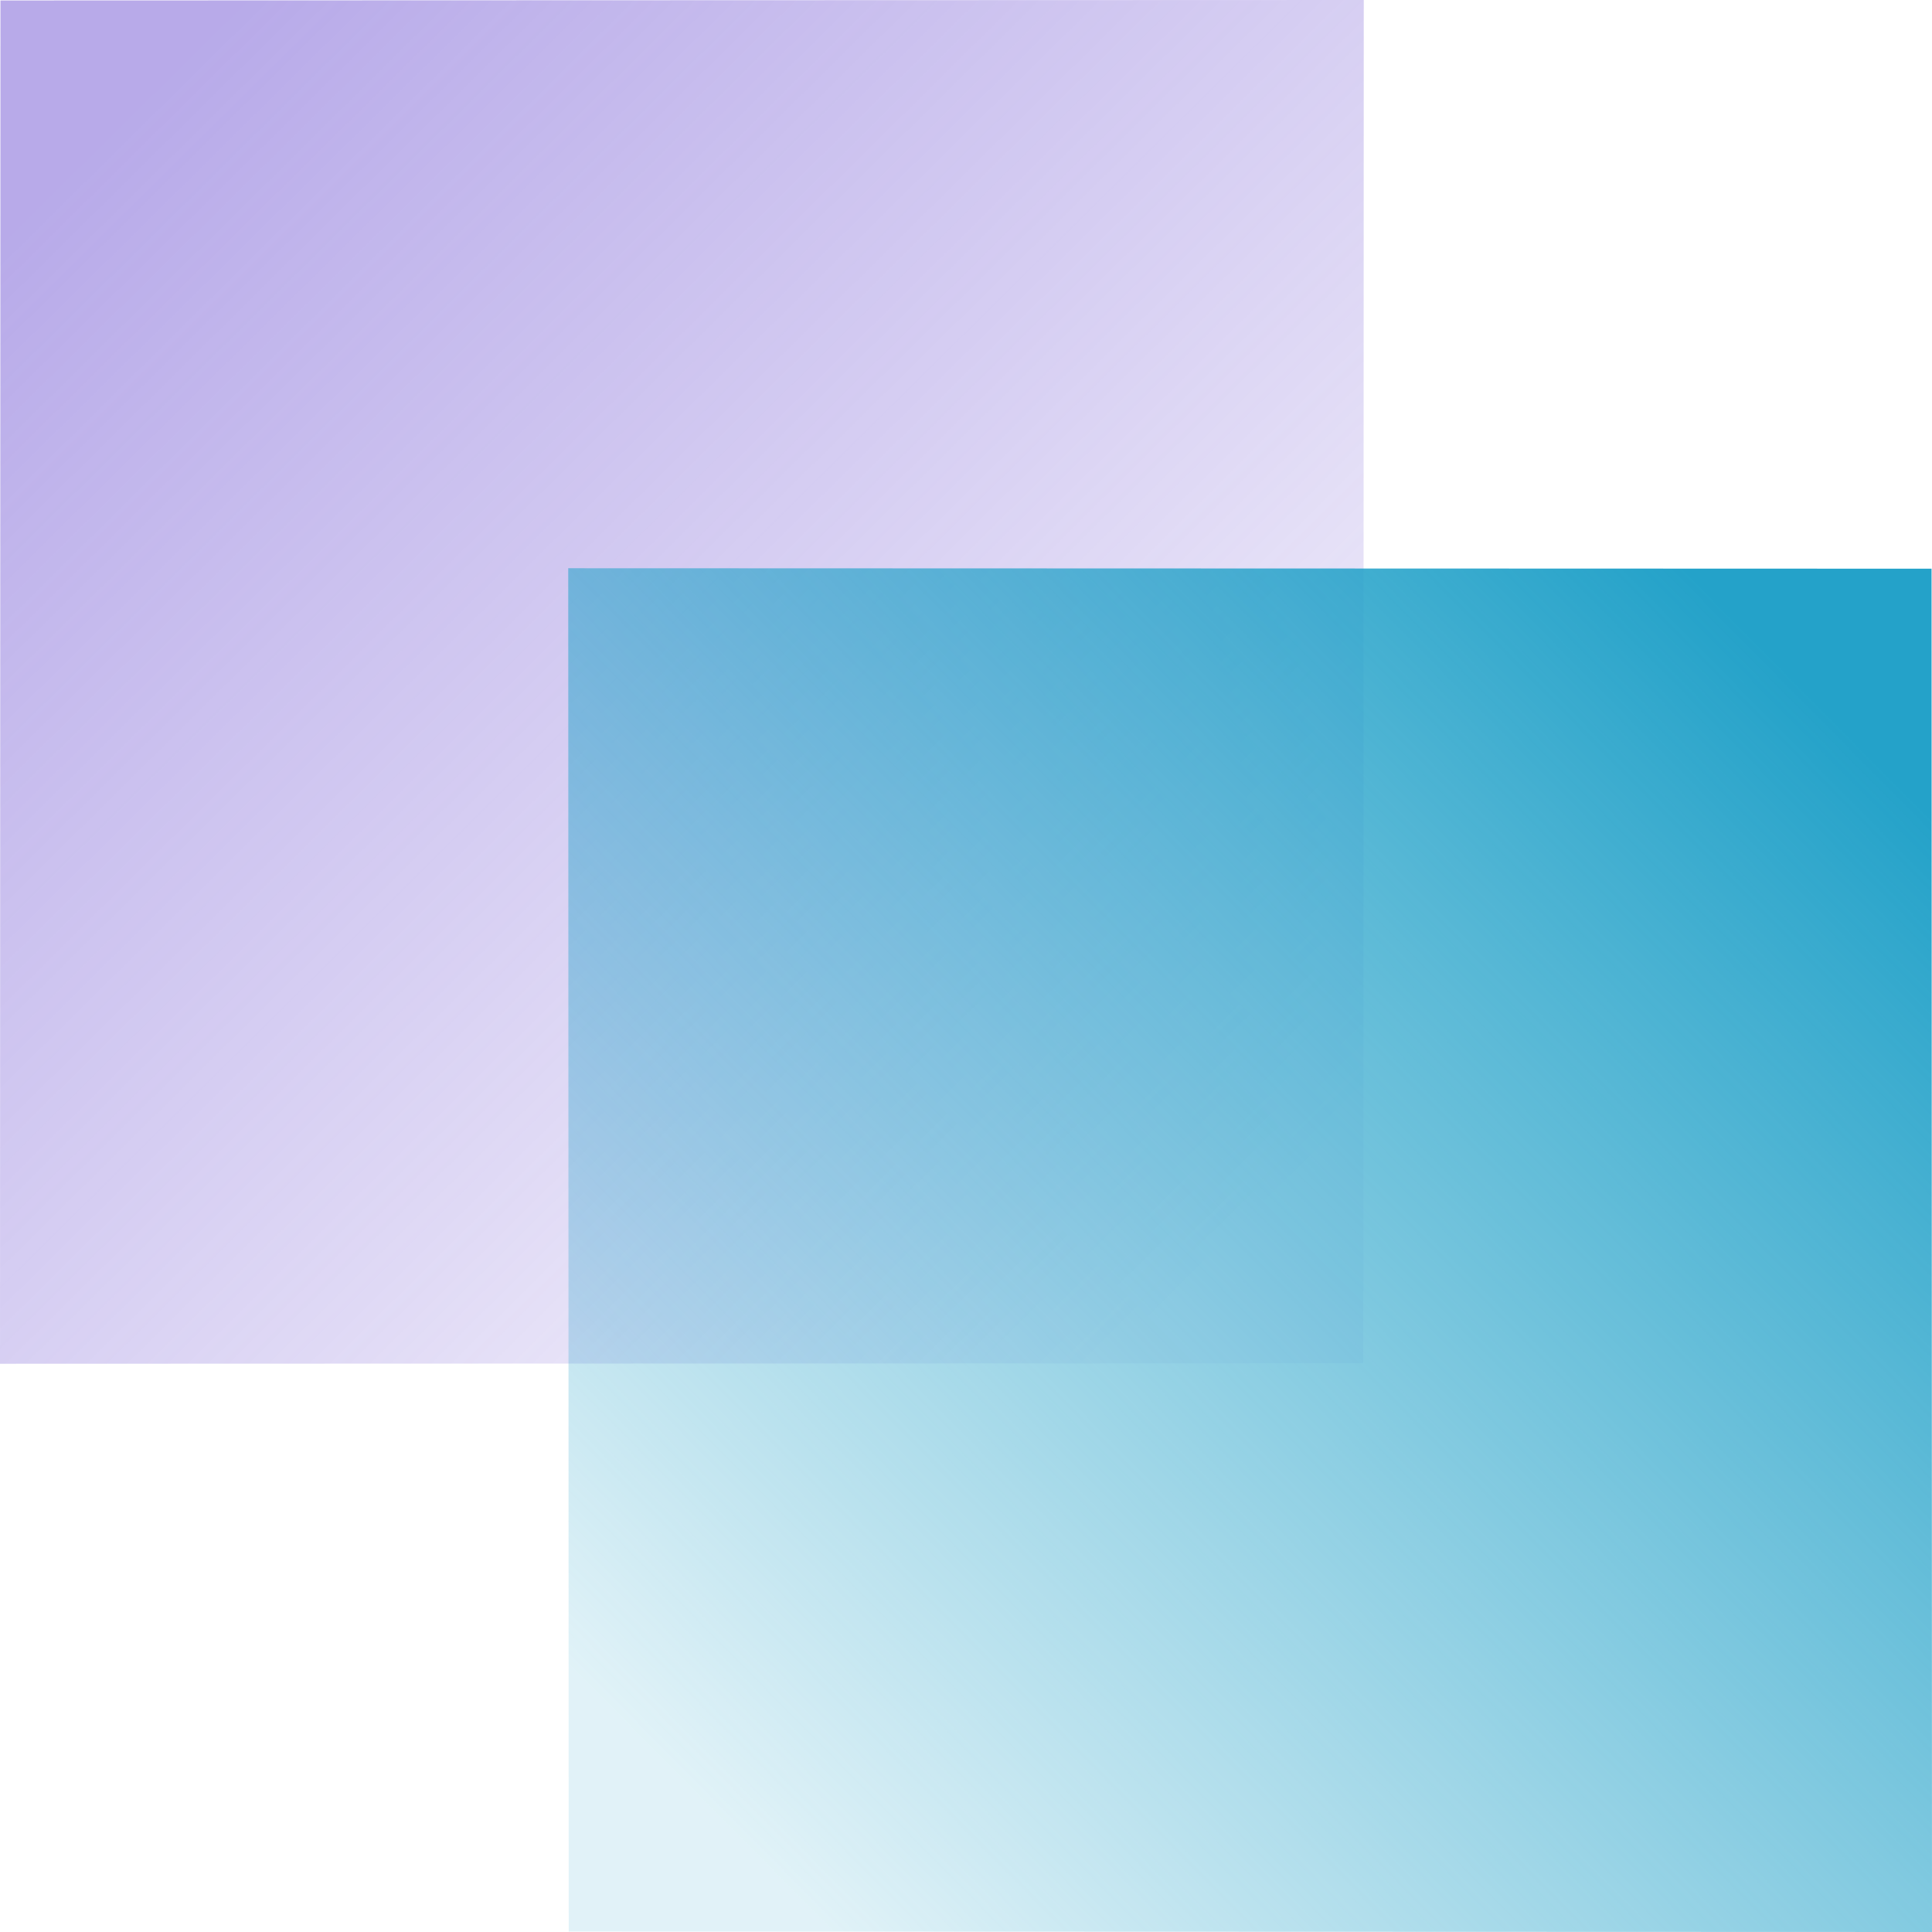
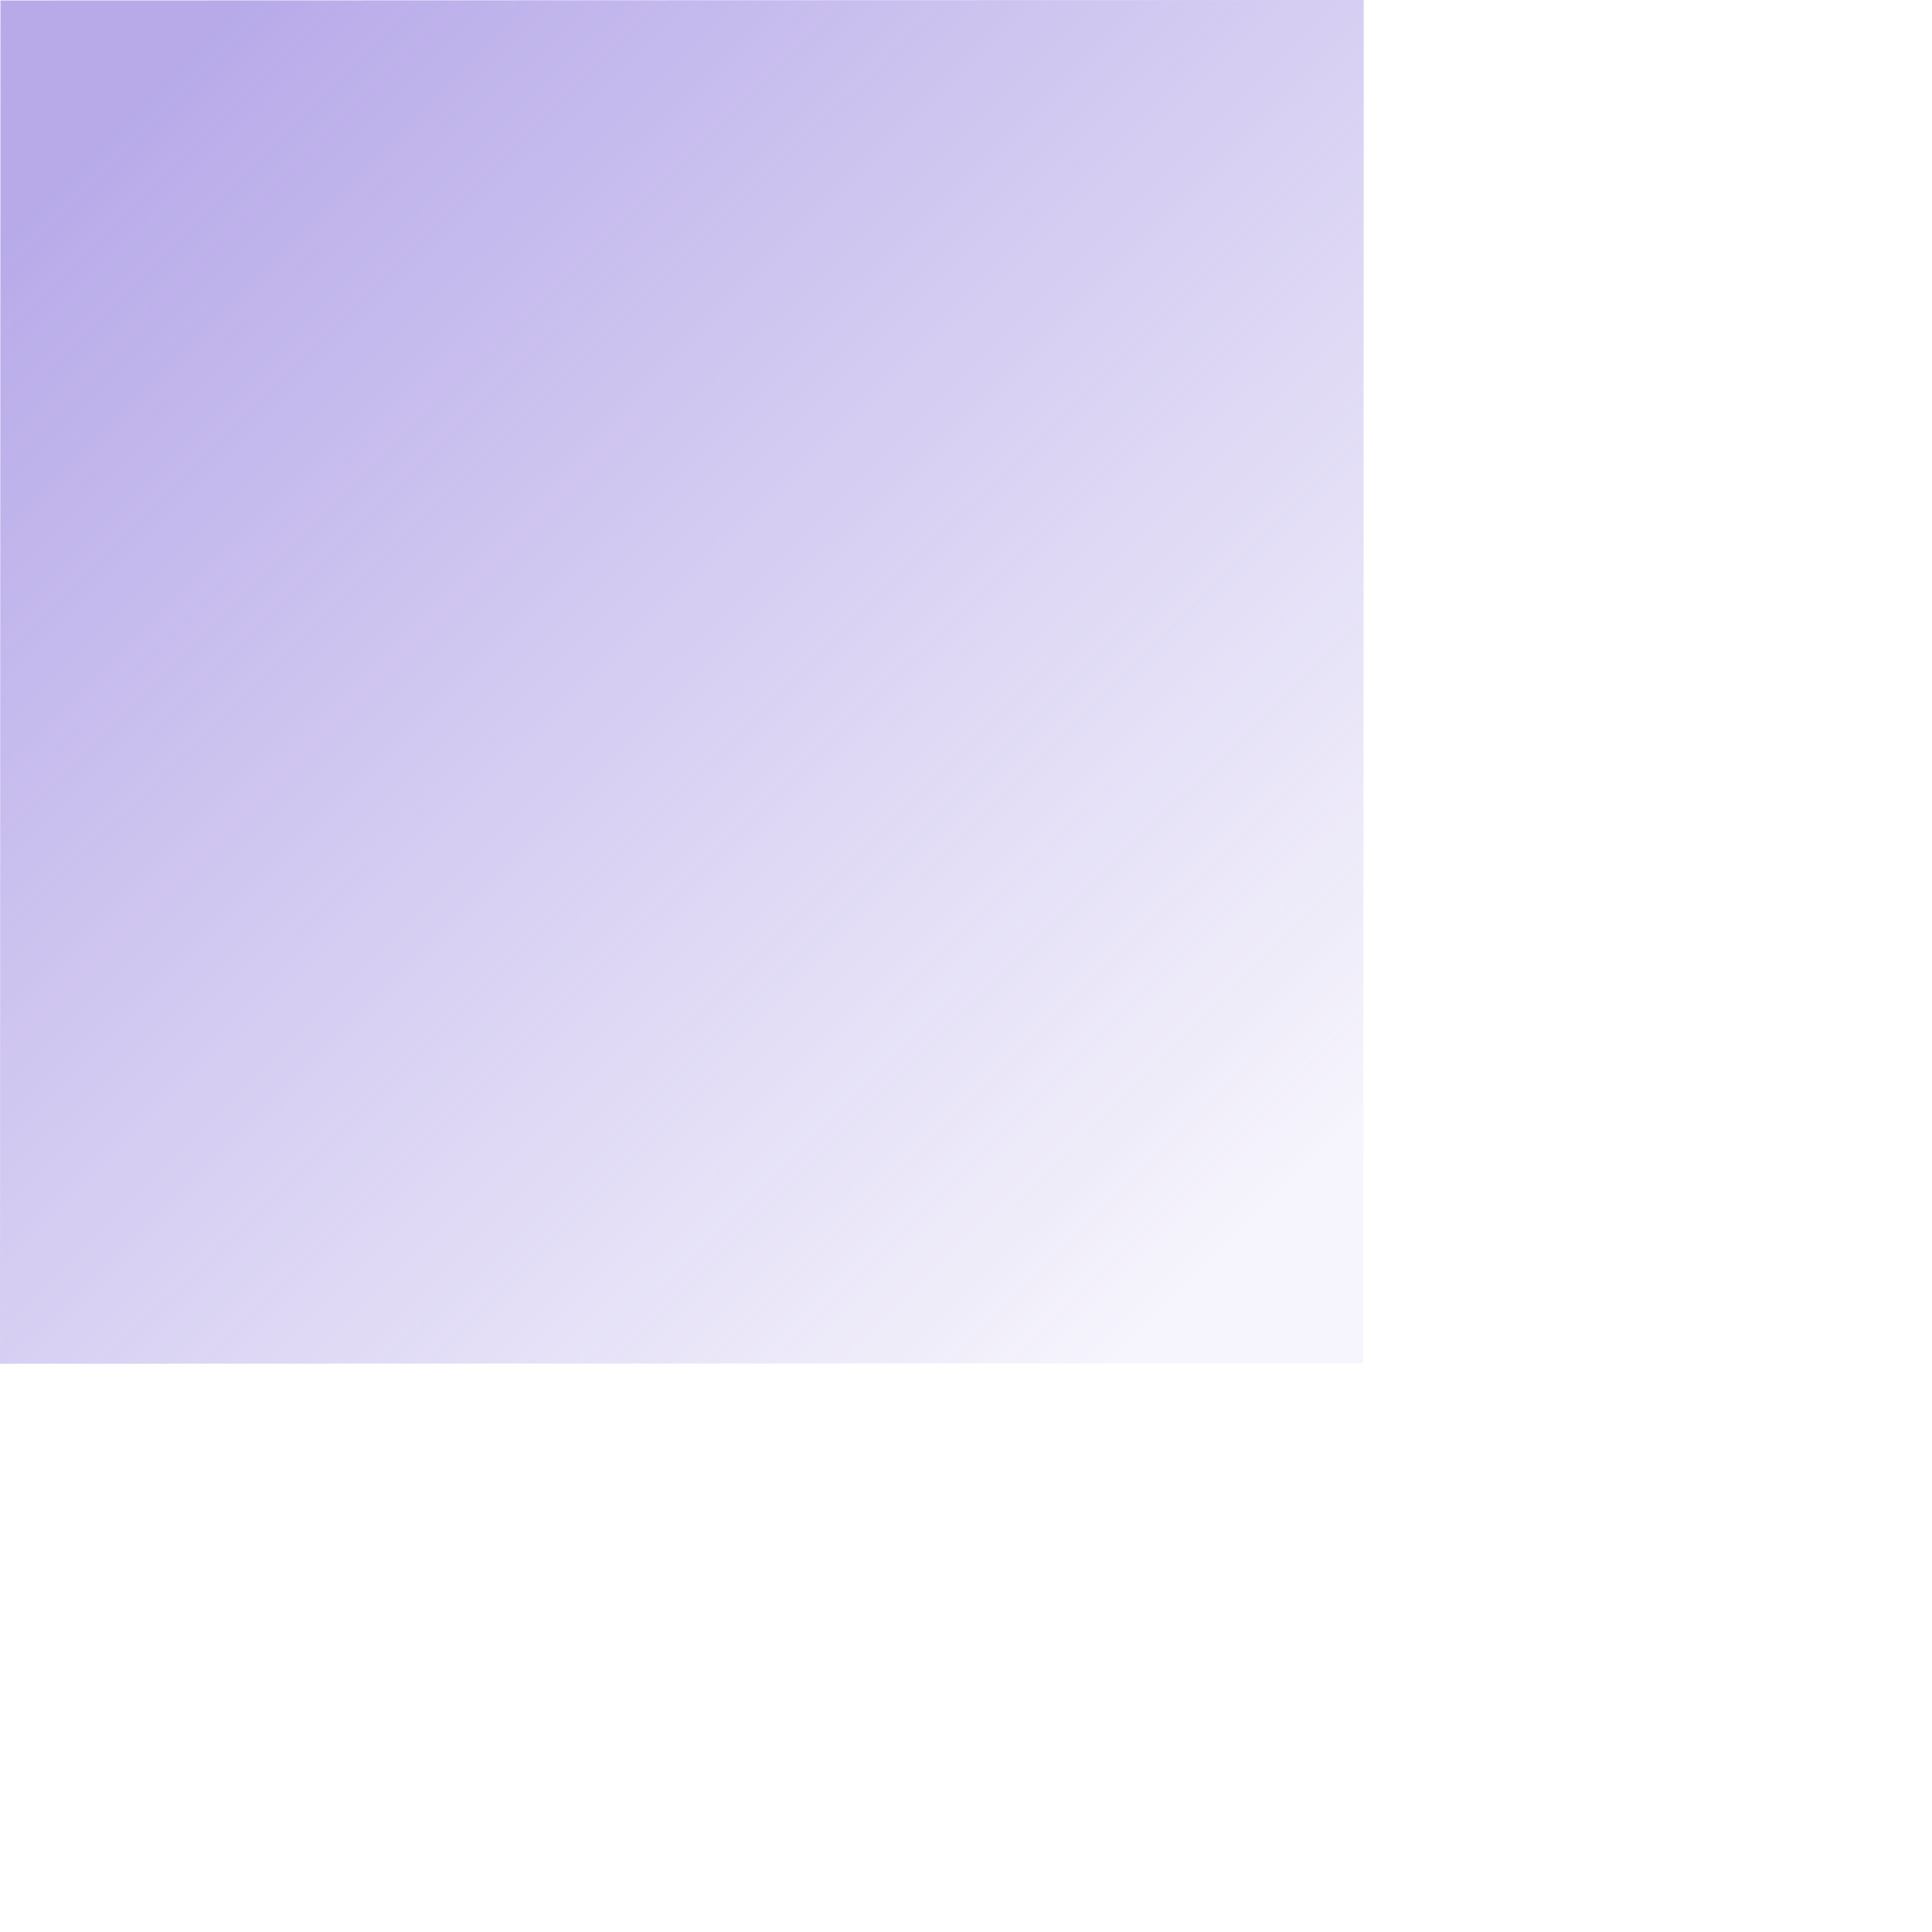
<svg xmlns="http://www.w3.org/2000/svg" width="17" height="17" viewBox="0 0 17 17" fill="none">
  <path fill-rule="evenodd" clip-rule="evenodd" d="M0.004 0.004L12 0L11.996 11.996L0 12L0.004 0.004Z" fill="url(#paint0_linear_0_28198)" fill-opacity="0.5" />
-   <path fill-rule="evenodd" clip-rule="evenodd" d="M16.996 5.004L17 17L5.004 16.996L5 5L16.996 5.004Z" fill="url(#paint1_linear_0_28198)" />
  <defs>
    <linearGradient id="paint0_linear_0_28198" x1="16.856" y1="4.908" x2="7.144" y2="-4.908" gradientUnits="userSpaceOnUse">
      <stop stop-color="#7156D3" stop-opacity="0.137" />
      <stop offset="1" stop-color="#7156D3" />
    </linearGradient>
    <linearGradient id="paint1_linear_0_28198" x1="12.092" y1="21.856" x2="21.908" y2="12.144" gradientUnits="userSpaceOnUse">
      <stop stop-color="#24A2C9" stop-opacity="0.137" />
      <stop offset="1" stop-color="#24A2C9" />
    </linearGradient>
  </defs>
</svg>